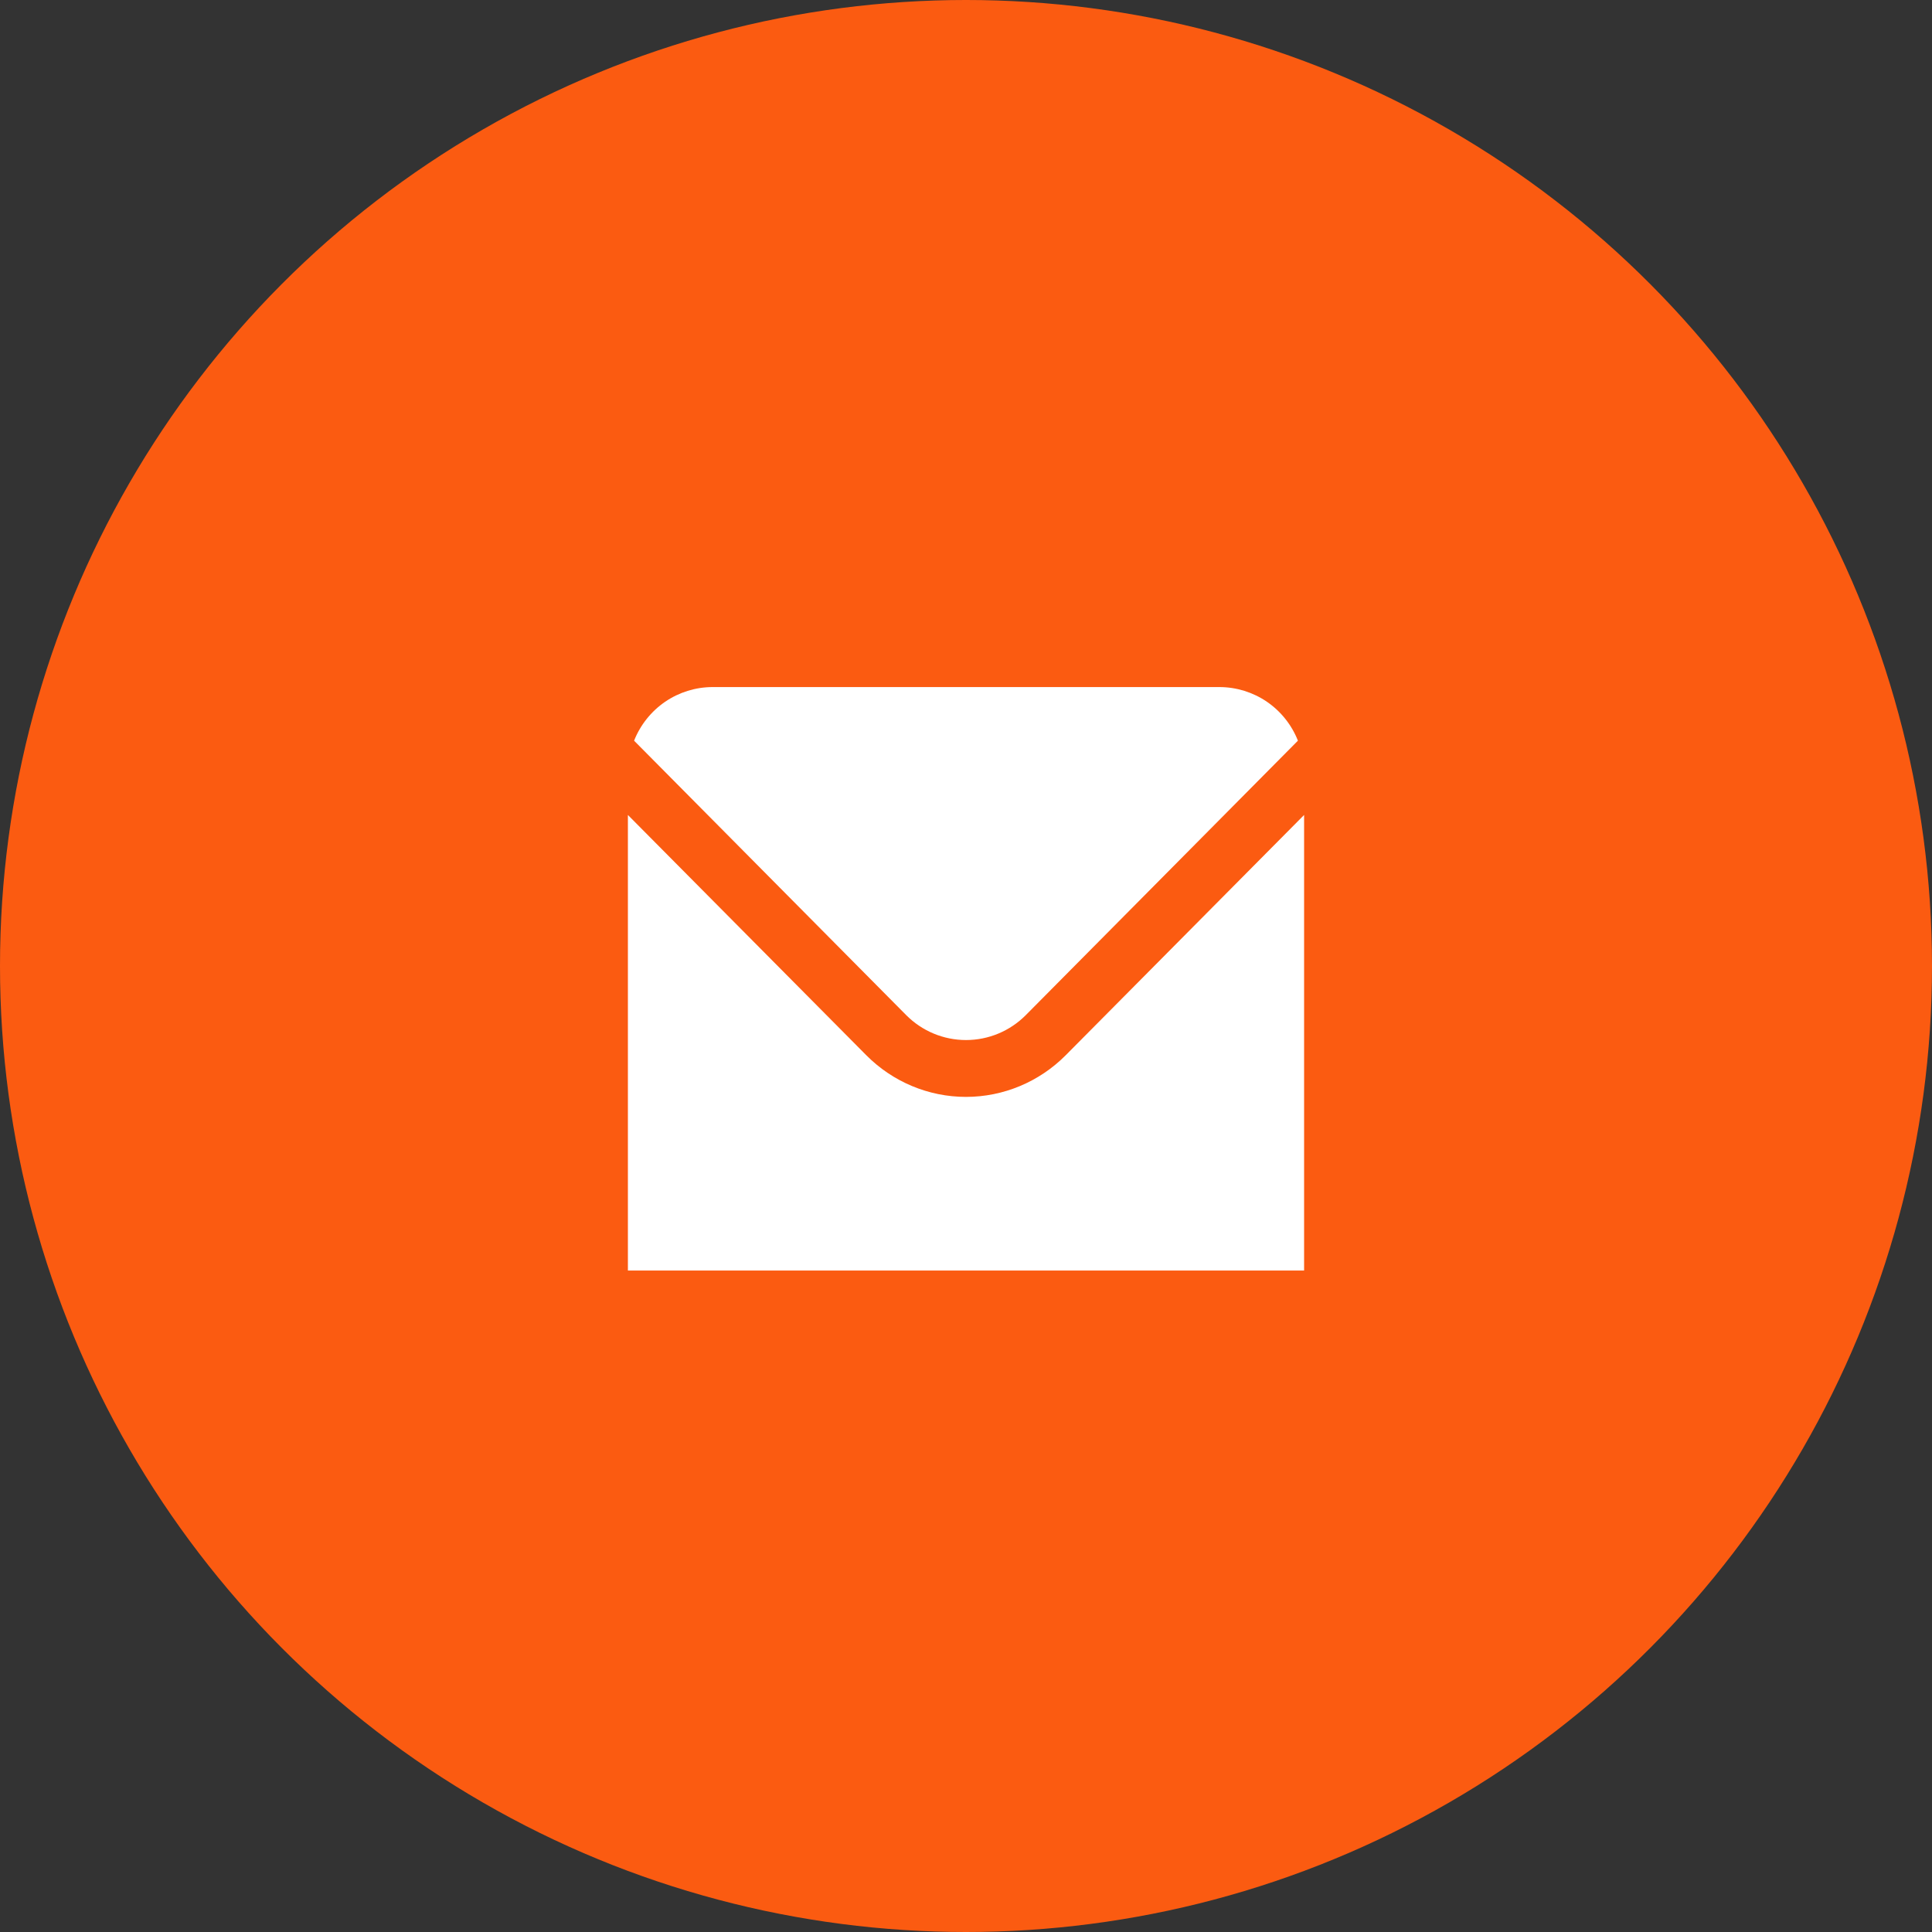
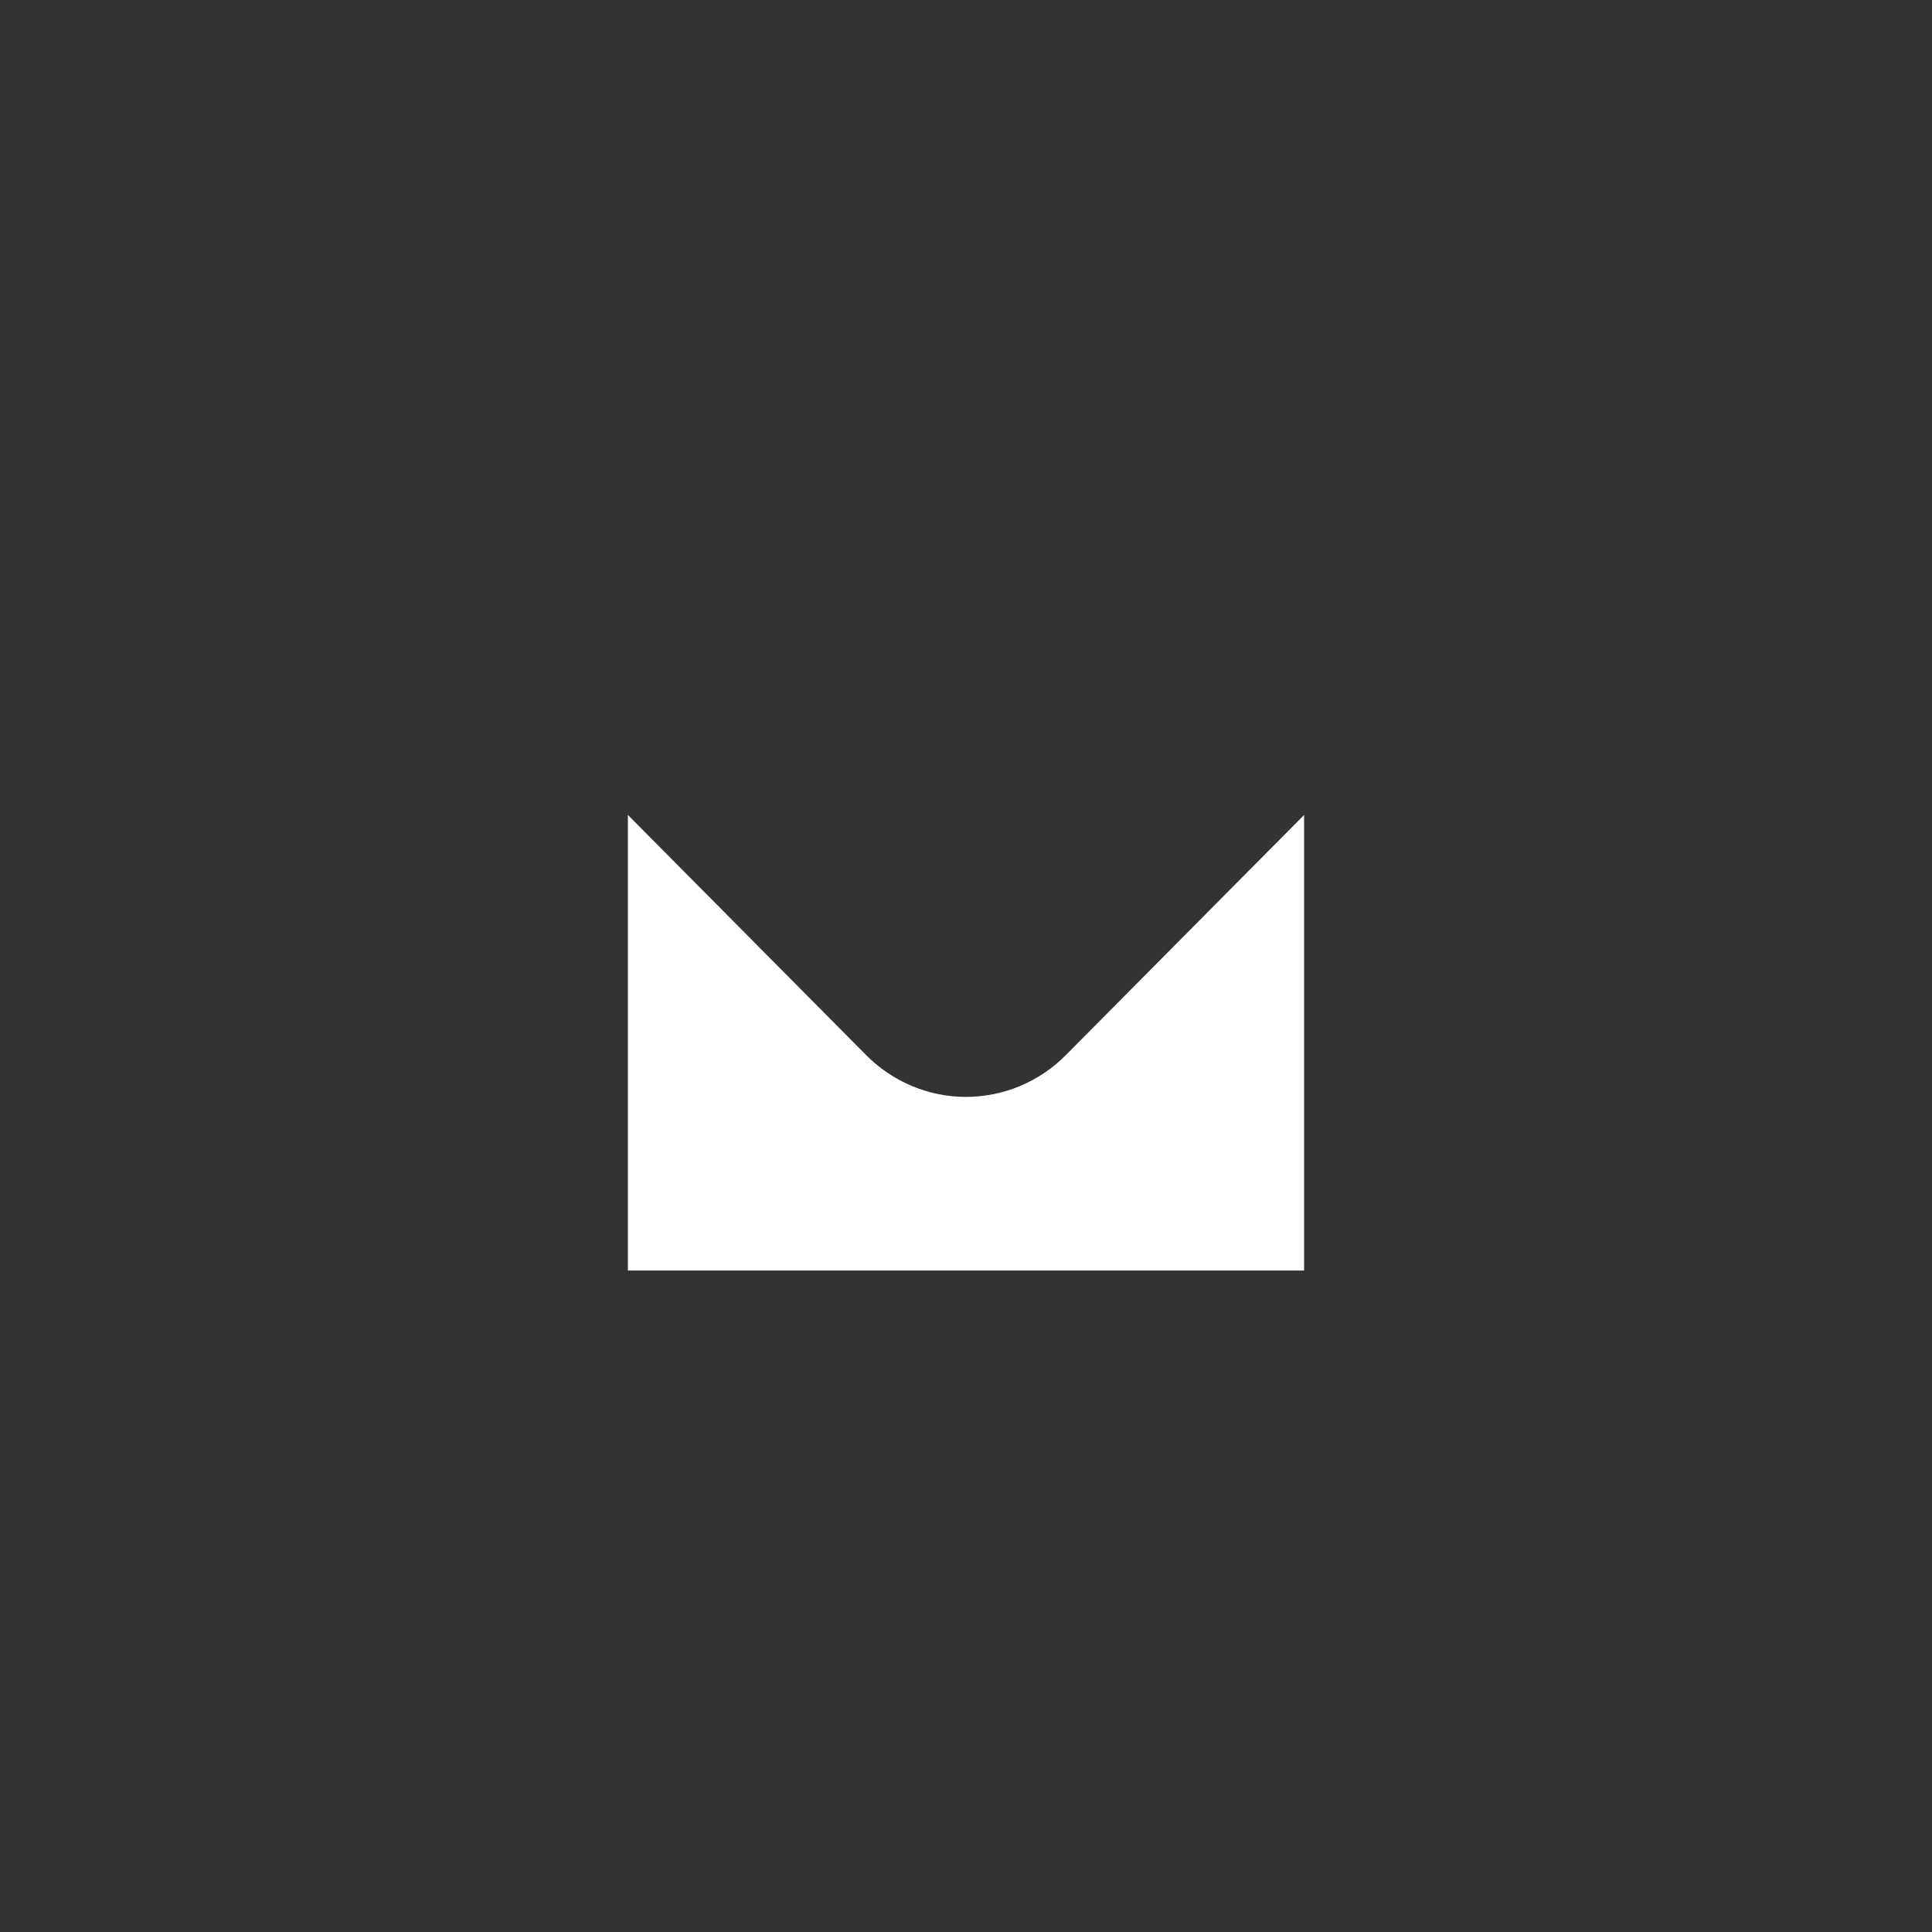
<svg xmlns="http://www.w3.org/2000/svg" width="40" height="40" viewBox="0 0 40 40" fill="none">
  <rect x="0" y="0" width="40" height="40" fill="#333333" stroke="none" />
-   <circle cx="20" cy="20" r="20" fill="#FB5B11" />
-   <path d="M18.762 21.017C19.091 21.348 19.536 21.533 20 21.533C20.464 21.533 20.909 21.348 21.238 21.017L26.872 15.335C26.743 15.008 26.519 14.727 26.23 14.529C25.941 14.332 25.599 14.226 25.25 14.225H14.75C14.401 14.226 14.06 14.332 13.771 14.529C13.482 14.727 13.258 15.008 13.128 15.335L18.762 21.017Z" fill="white" />
  <path d="M22.063 21.849C21.515 22.4 20.773 22.71 20 22.71C19.227 22.71 18.485 22.4 17.937 21.849L13 16.873V26.305H27V16.873L22.063 21.849Z" fill="white" />
</svg>